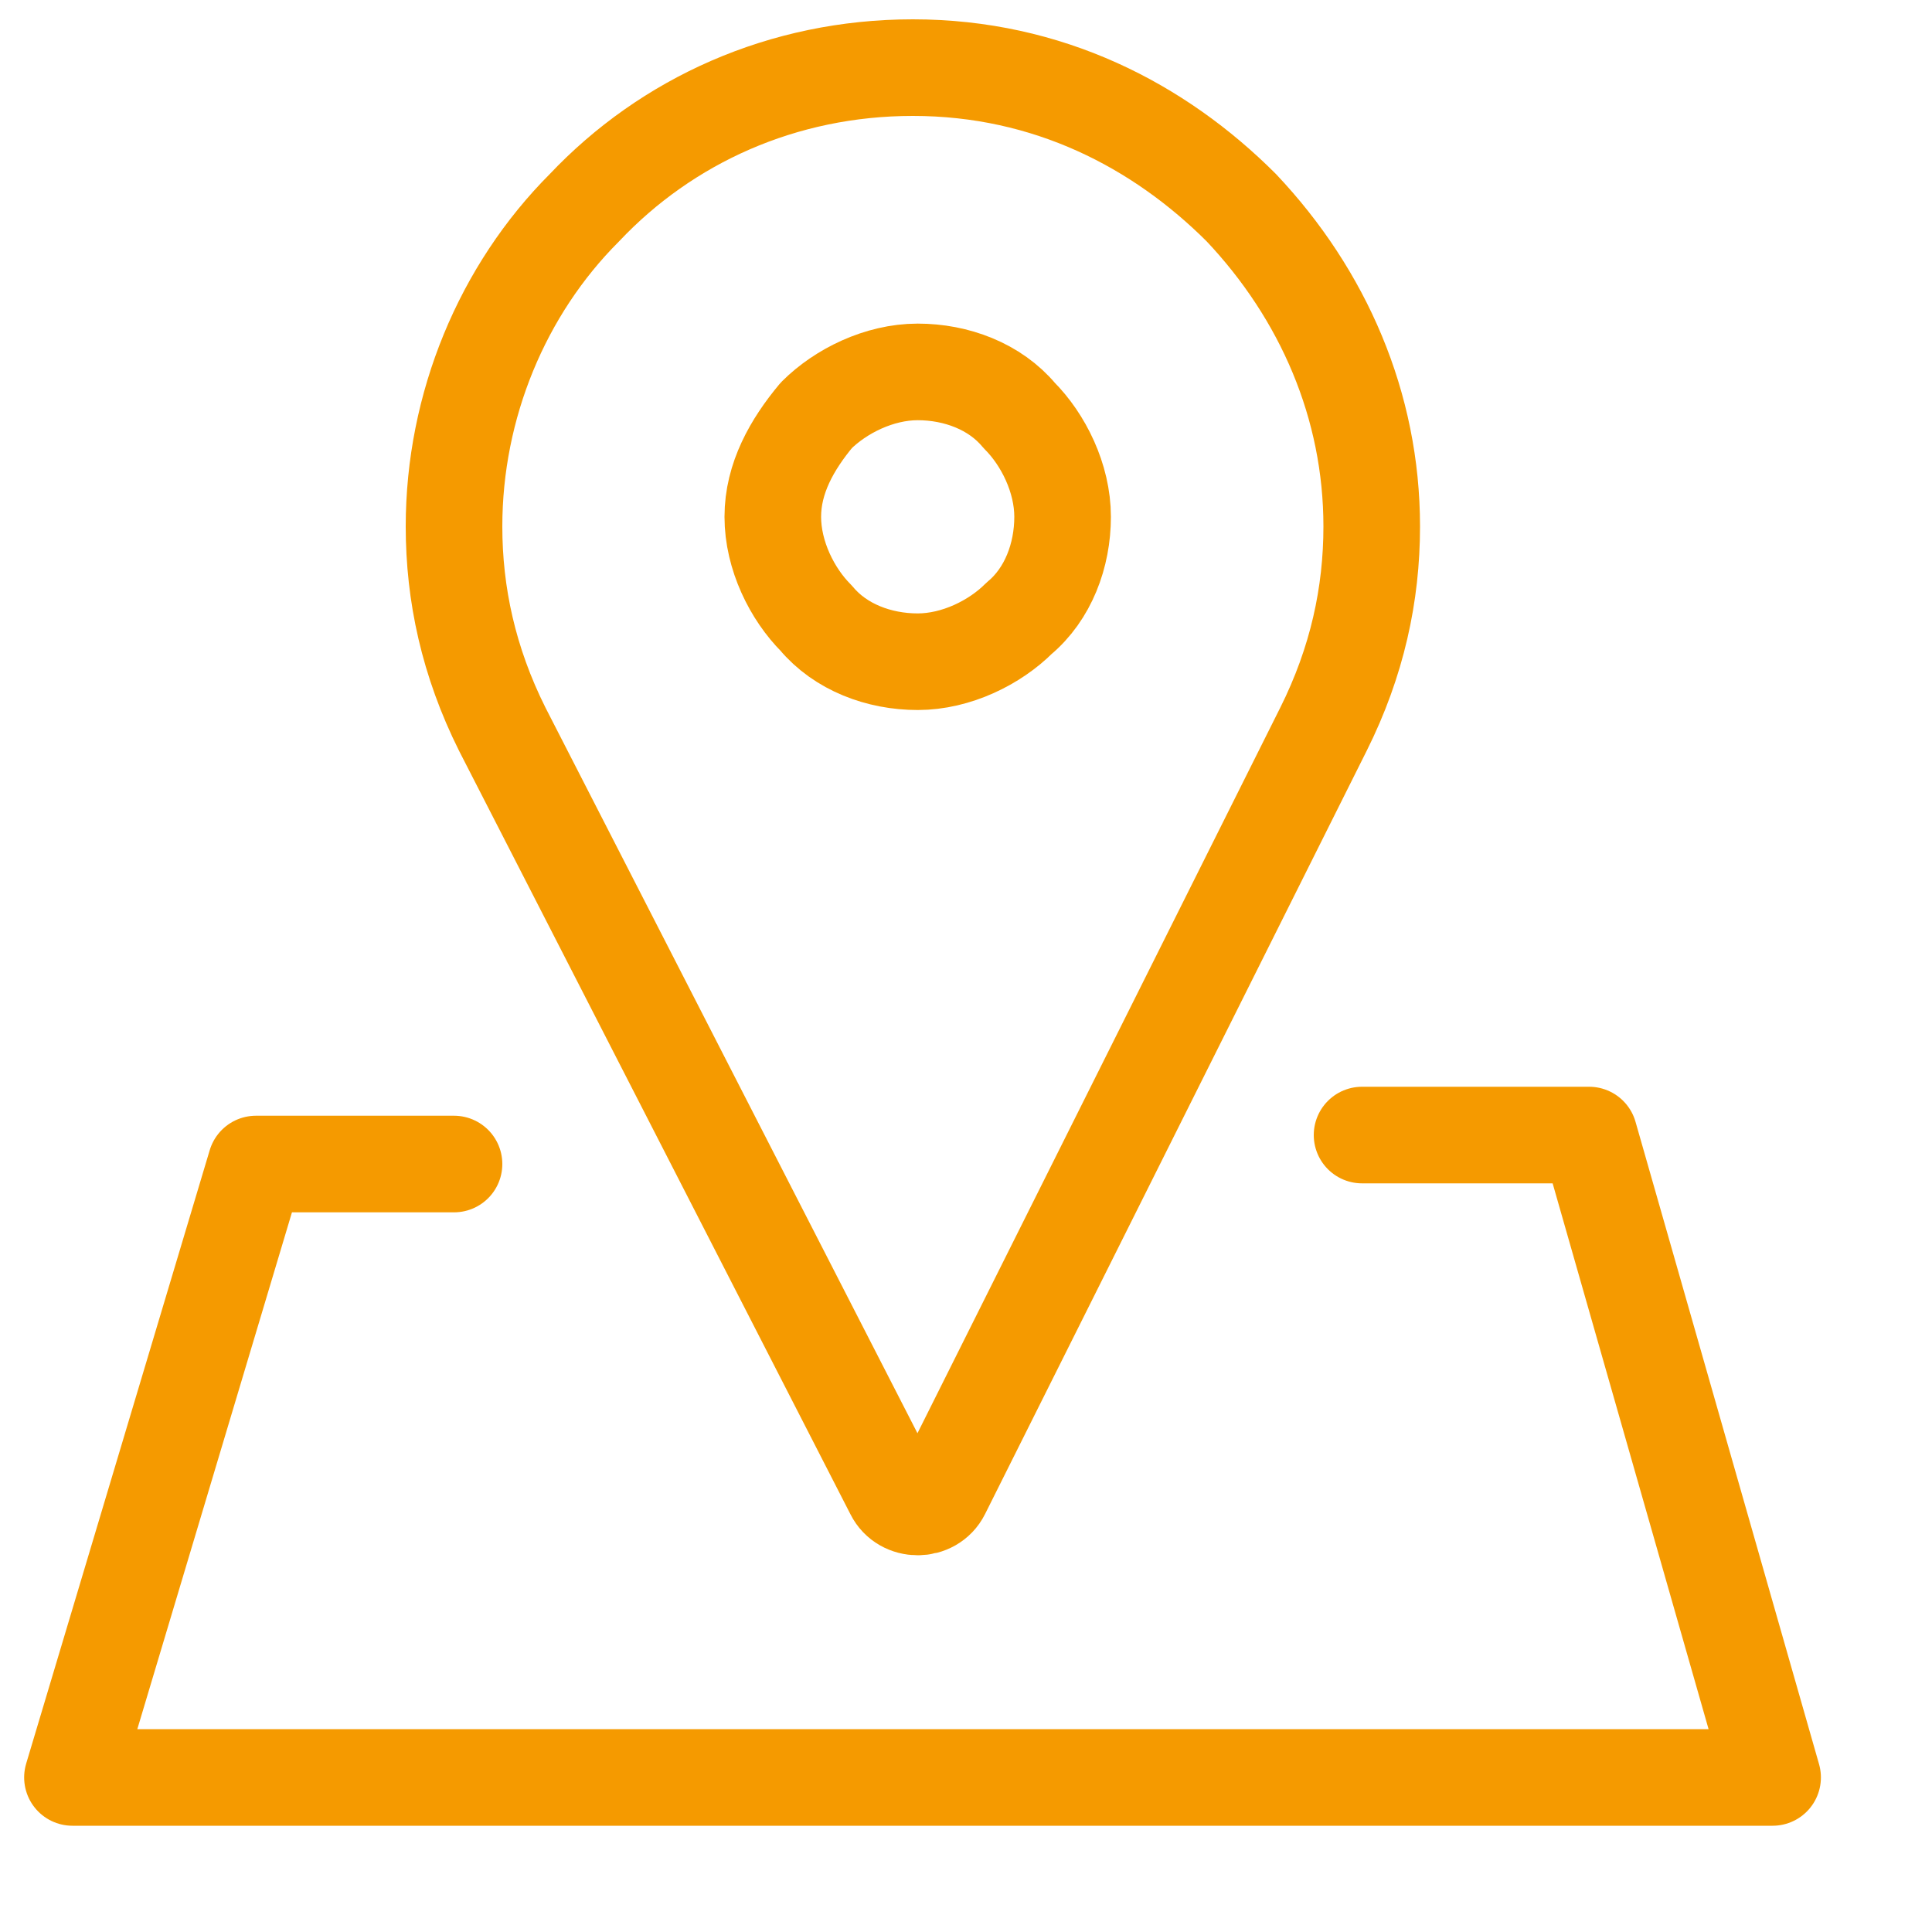
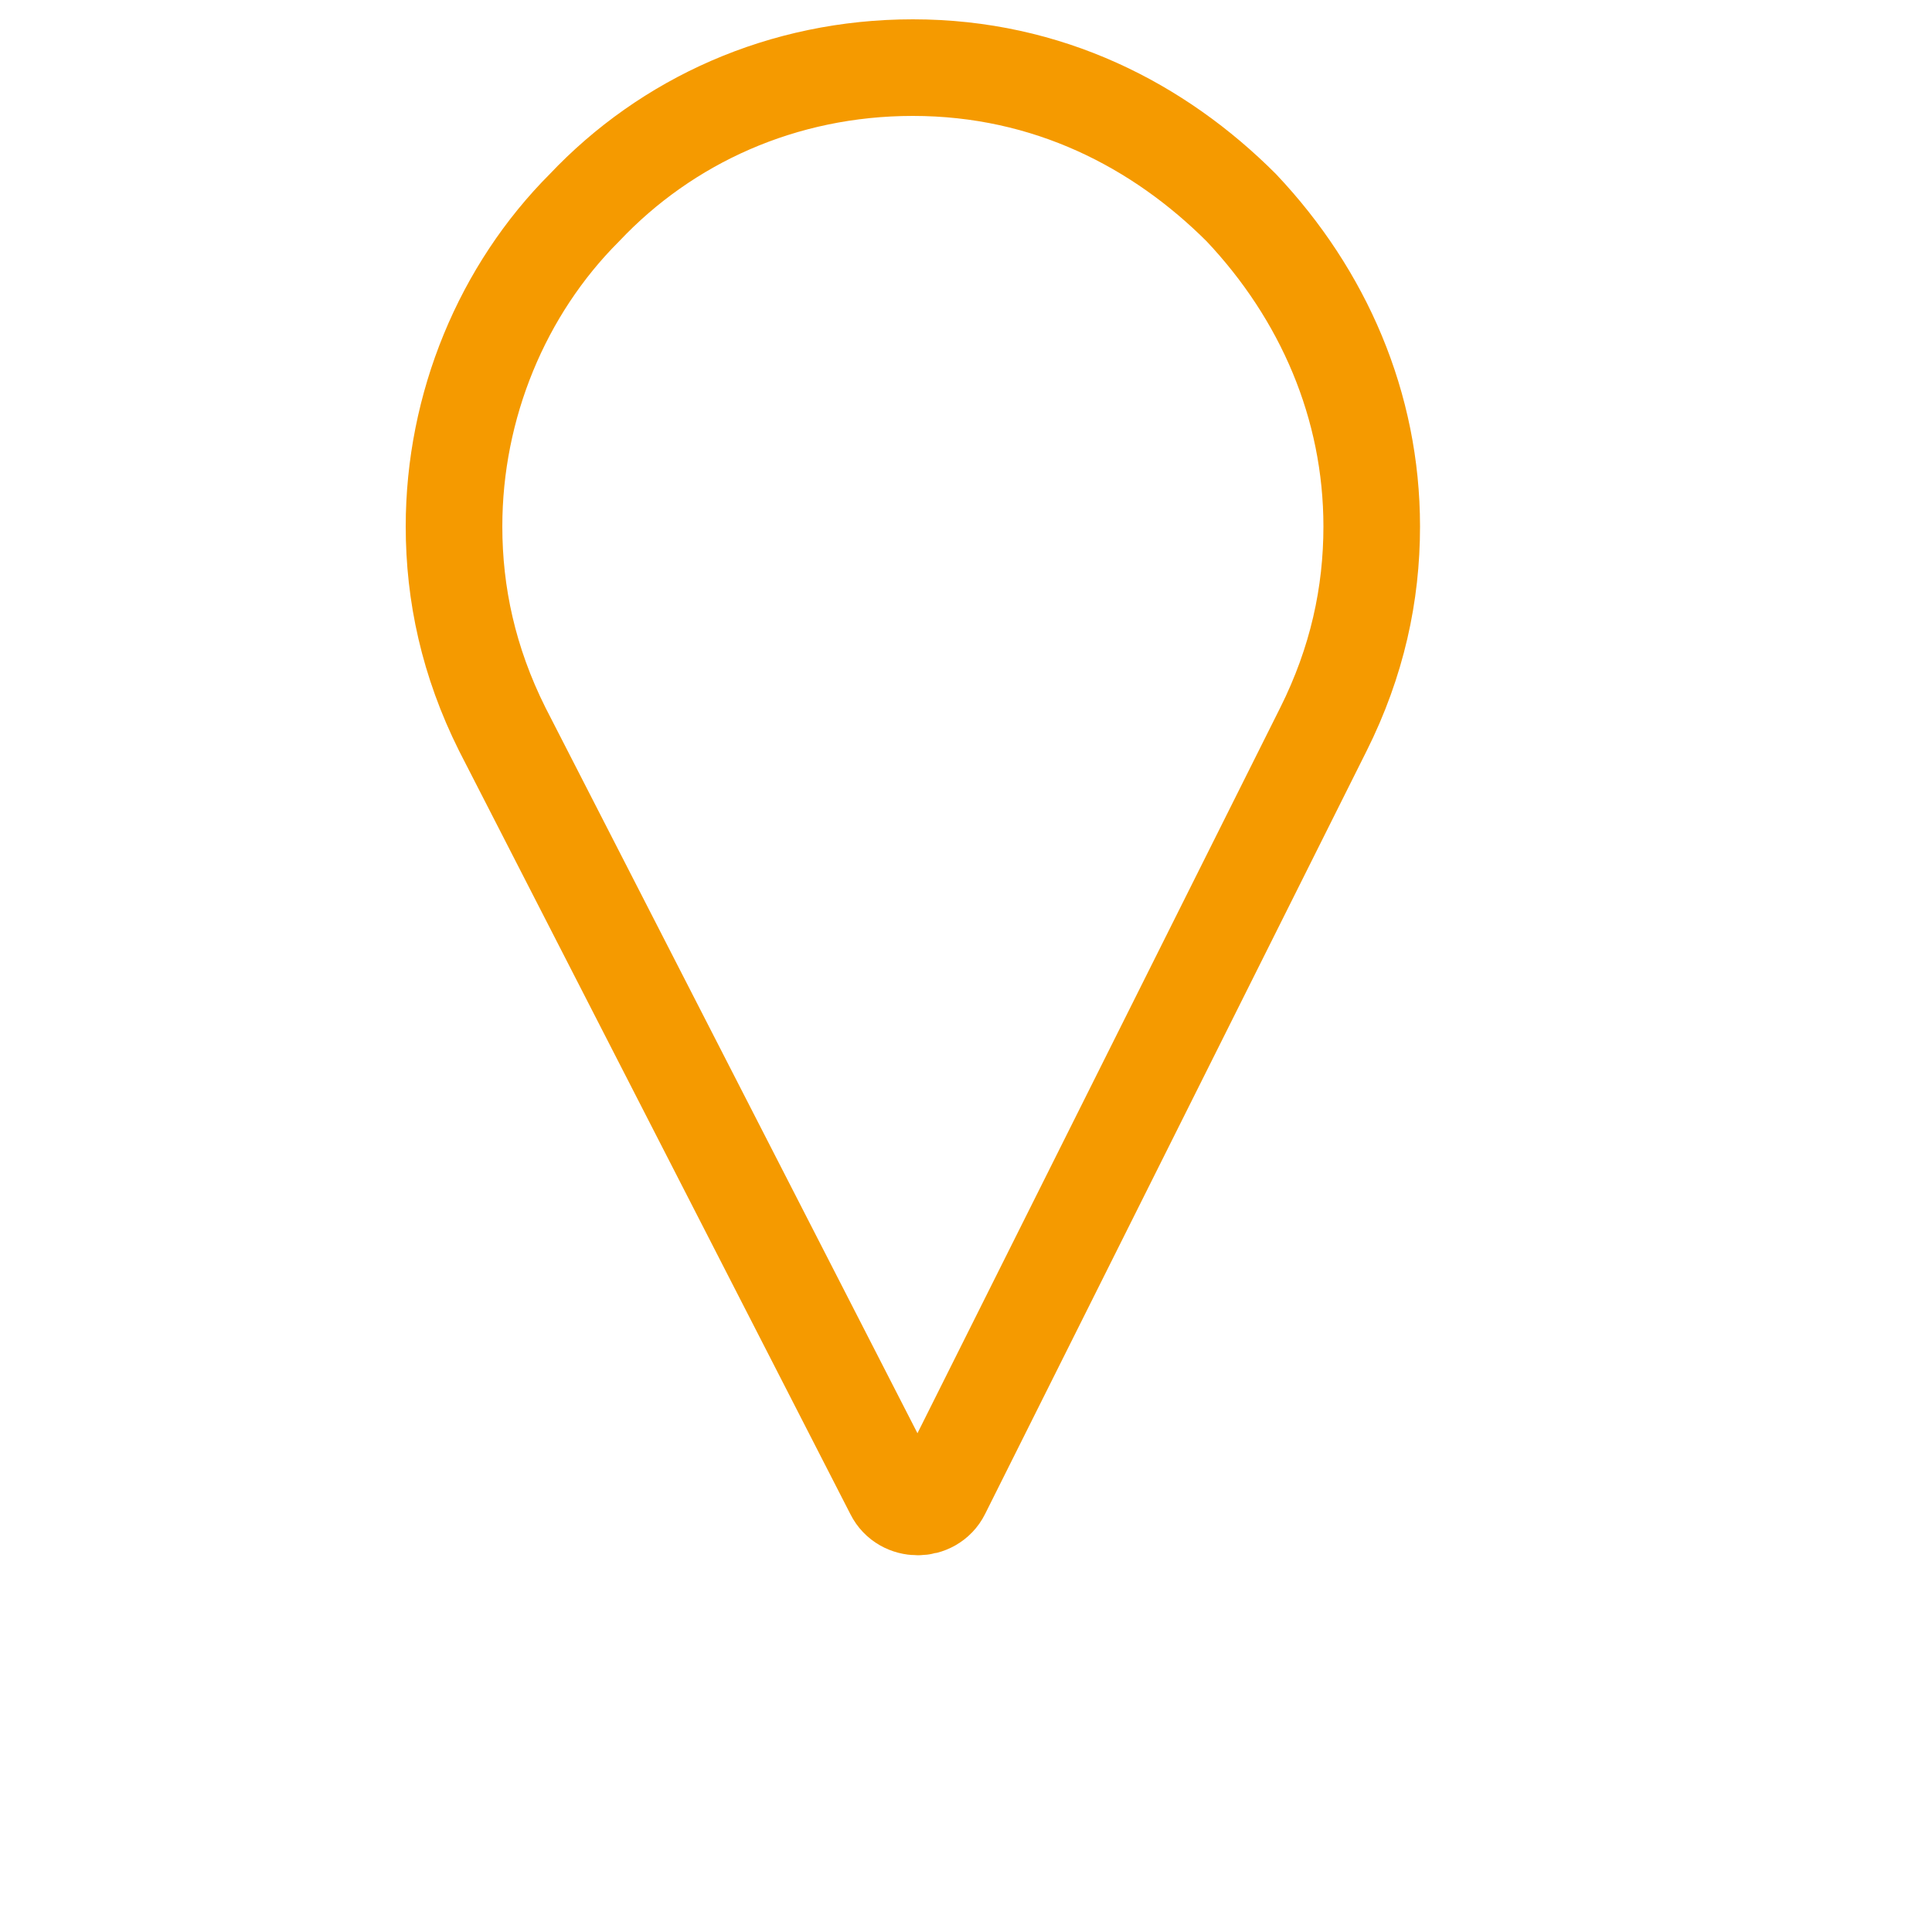
<svg xmlns="http://www.w3.org/2000/svg" viewBox="0 0 40 40" height="40" width="40" preserveAspectRatio="xMidYMid meet">
  <style type="text/css">
	.st0{fill:none;stroke:#f59a00;stroke-width:2;stroke-linecap:square;stroke-linejoin:round;stroke-miterlimit:10;}
	.st1{fill:none;stroke:#f59a00;stroke-width:2;stroke-linecap:round;stroke-linejoin:round;stroke-miterlimit:10;}
</style>
  <g>
    <path class="st0" d="M18.5,30.9c0.1,0.2,0.3,0.3,0.5,0.3s0.4-0.1,0.5-0.3l7.9-15.8c0.7-1.4,1-2.8,1-4.2c0-2.5-1-4.8-2.7-6.6   c-1.7-1.7-4-2.9-6.8-2.9l0,0c-2.7,0-5.1,1.1-6.8,2.9C10.4,6,9.4,8.4,9.4,10.9c0,1.4,0.3,2.8,1,4.2l0,0L18.5,30.9z" />
-     <path class="st0" d="M16.9,8.6c0.5-0.5,1.3-0.9,2.1-0.9c0.8,0,1.6,0.3,2.1,0.9c0.5,0.5,0.9,1.3,0.9,2.1s-0.3,1.6-0.9,2.1   c-0.5,0.5-1.3,0.9-2.1,0.9c-0.8,0-1.6-0.3-2.1-0.9c-0.5-0.5-0.9-1.3-0.9-2.1C16,9.9,16.4,9.2,16.9,8.6z" />
-     <polyline class="st1" points="28.2,23.5 32.9,23.5 36.7,36.8 1.5,36.8 5.3,24.1 9.4,24.1  " />
  </g>
</svg>